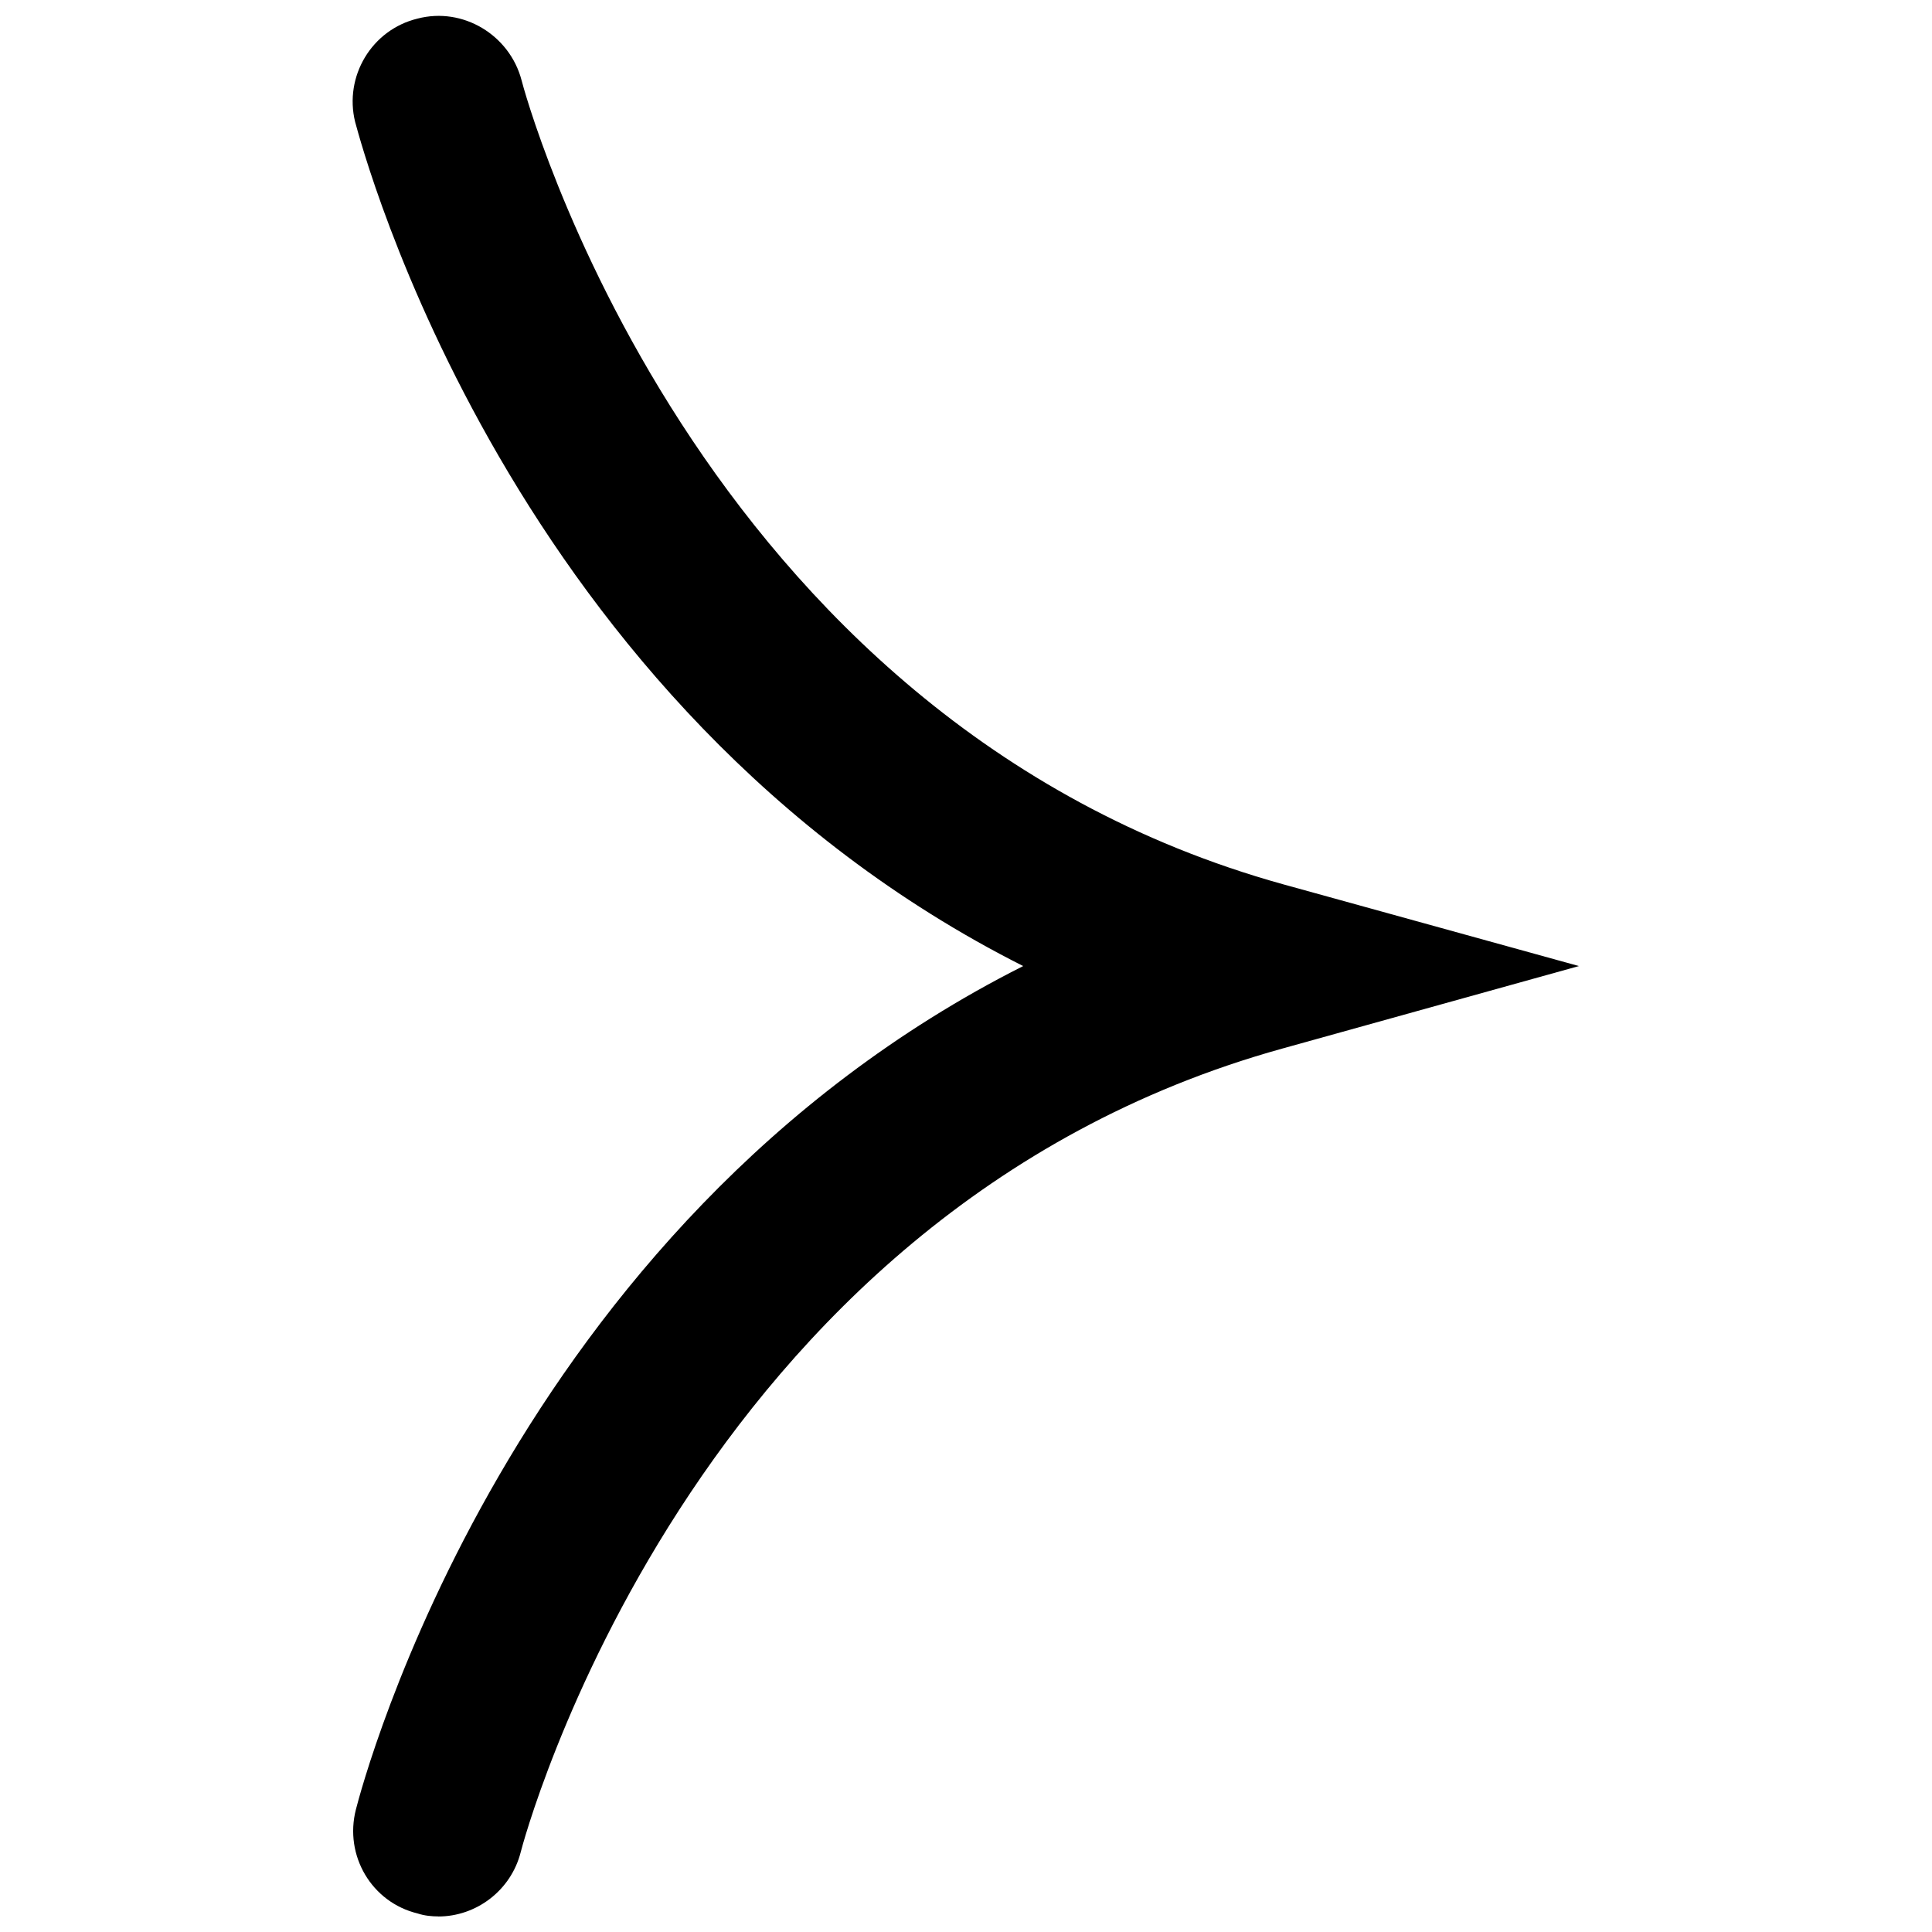
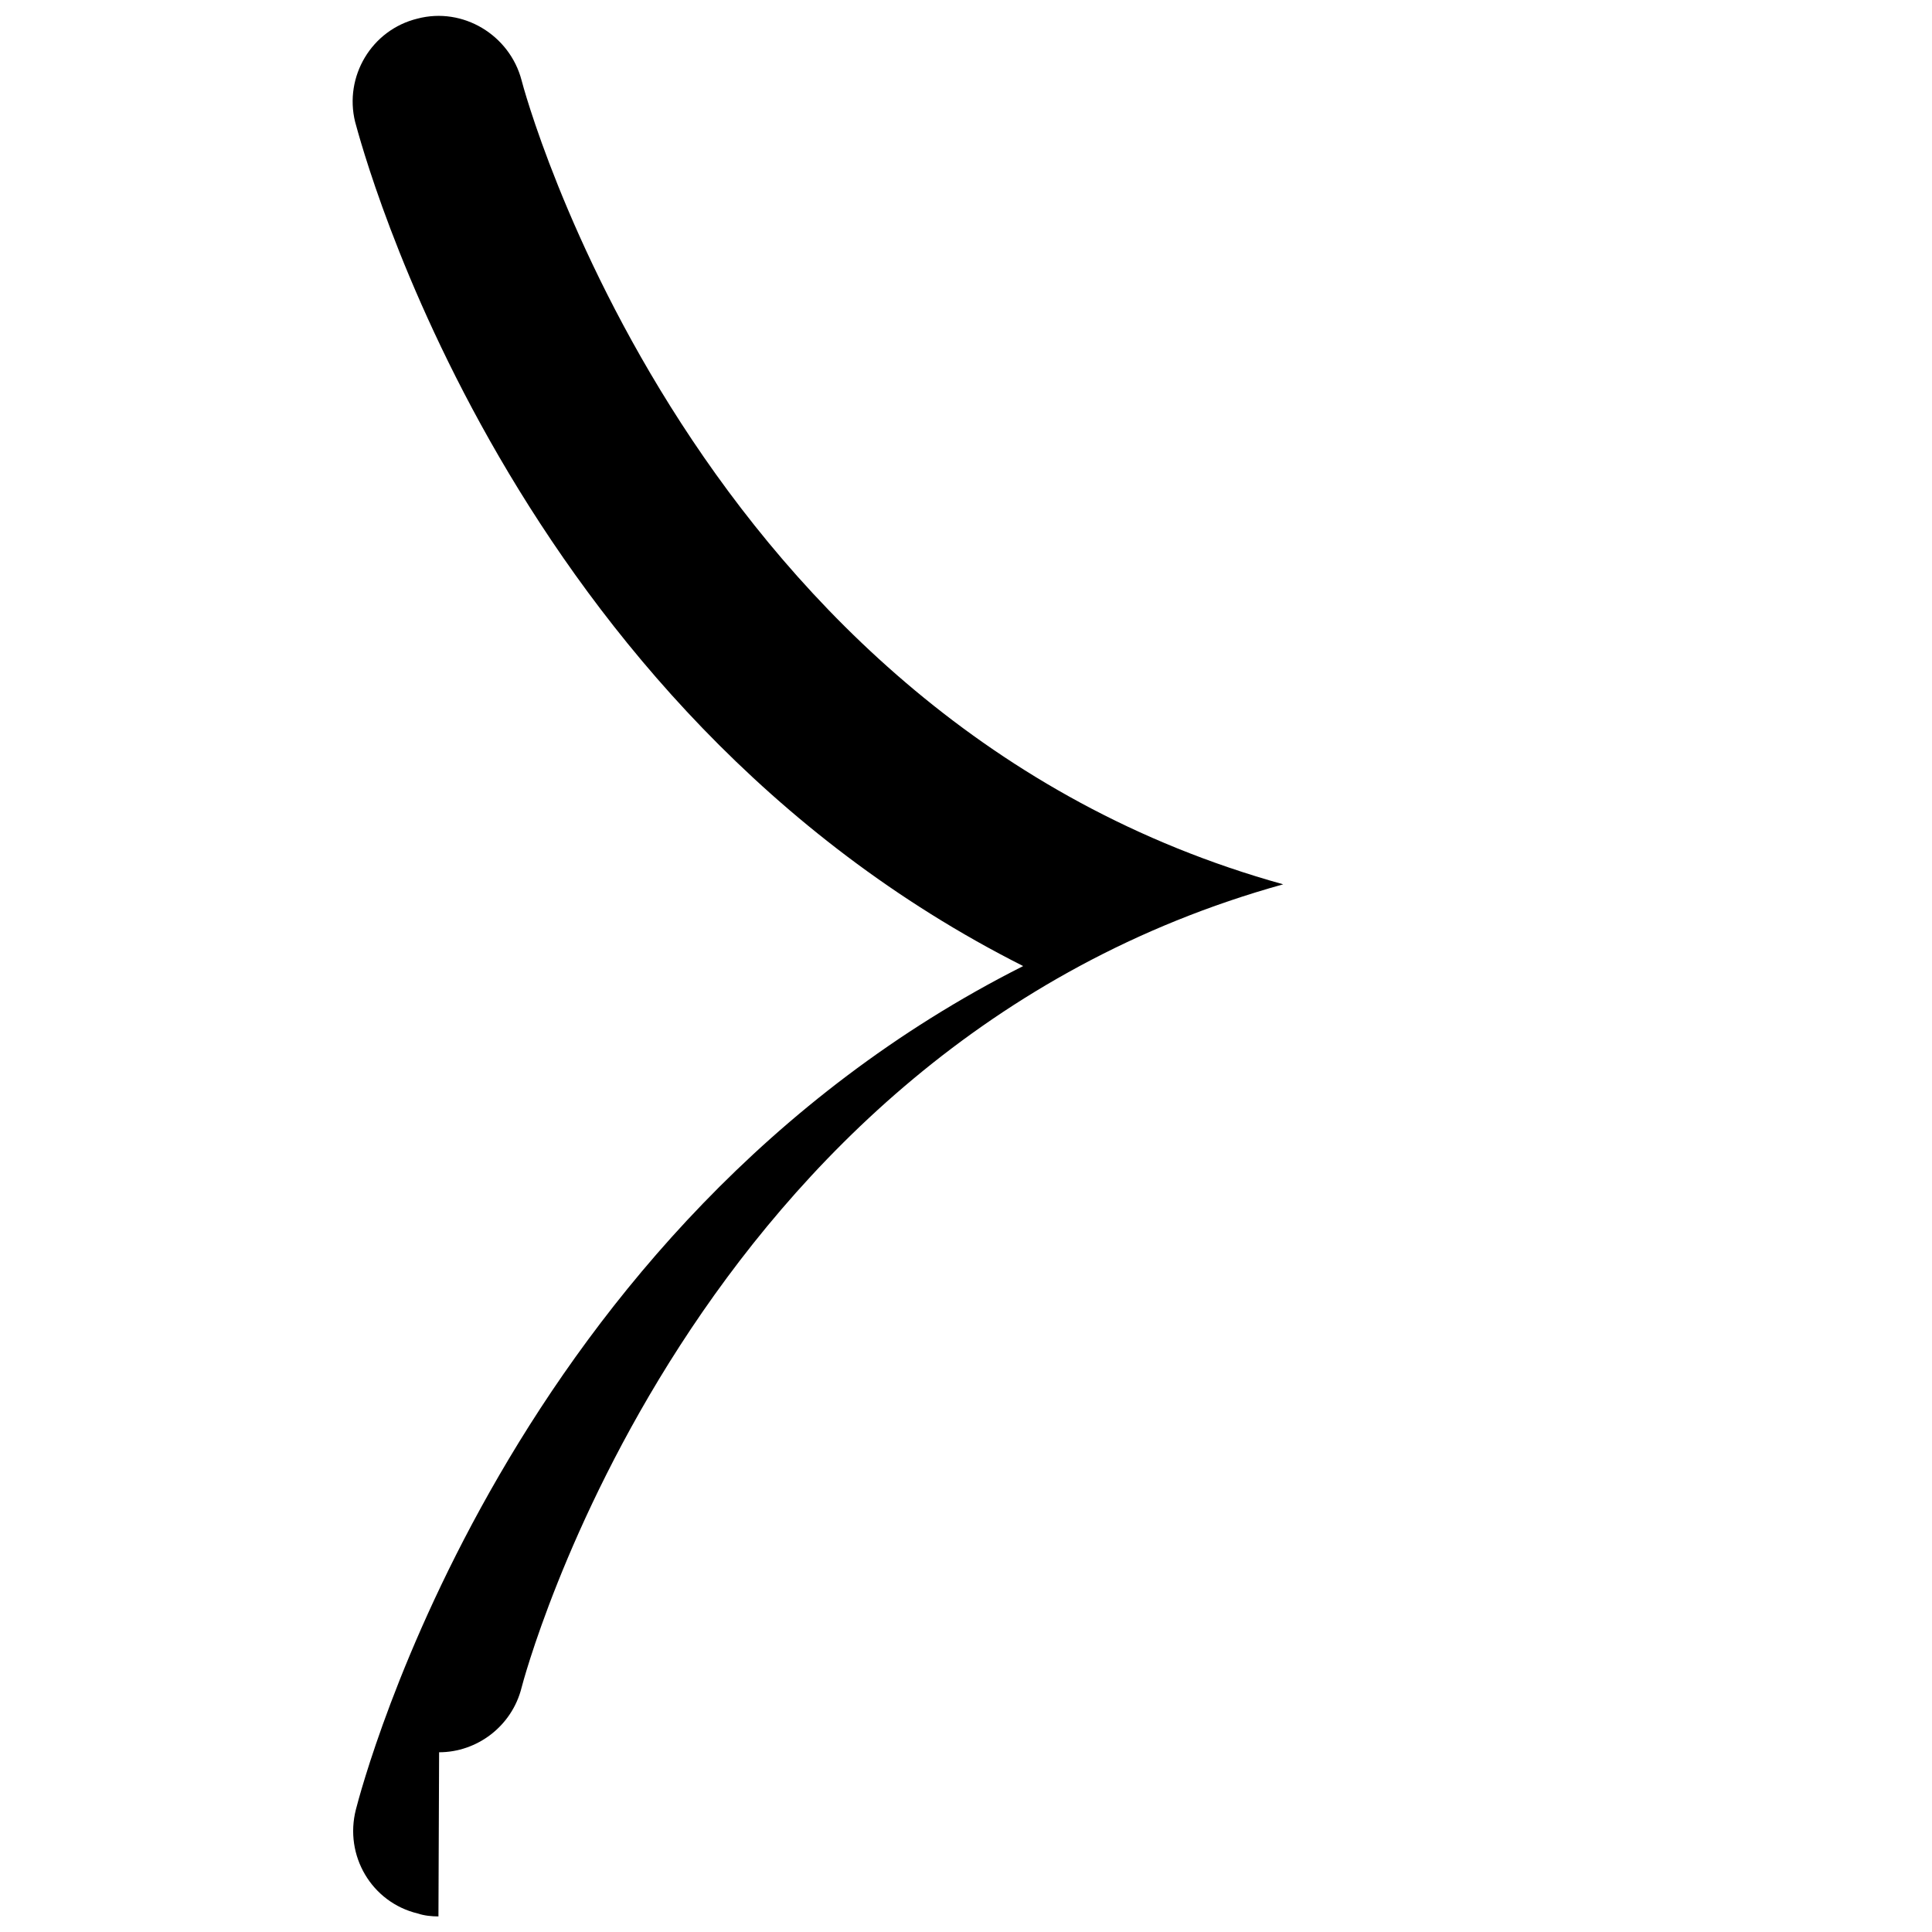
<svg xmlns="http://www.w3.org/2000/svg" version="1.1" width="32" height="32" viewBox="0 0 32 32">
-   <path fill="#000" d="M7.262 31.742c-0.111 0-0.234-0.012-0.345-0.049-0.763-0.185-1.218-0.96-1.022-1.723 0.111-0.431 2.535-9.674 11.052-13.969-8.517-4.295-10.942-13.538-11.065-13.982-0.185-0.751 0.271-1.526 1.034-1.711 0.751-0.197 1.526 0.271 1.723 1.022 0.025 0.111 2.818 10.597 12.615 13.317l4.898 1.354-4.911 1.366c-9.846 2.732-12.591 13.206-12.615 13.305-0.16 0.64-0.738 1.071-1.366 1.071z" />
+   <path fill="#000" d="M7.262 31.742c-0.111 0-0.234-0.012-0.345-0.049-0.763-0.185-1.218-0.96-1.022-1.723 0.111-0.431 2.535-9.674 11.052-13.969-8.517-4.295-10.942-13.538-11.065-13.982-0.185-0.751 0.271-1.526 1.034-1.711 0.751-0.197 1.526 0.271 1.723 1.022 0.025 0.111 2.818 10.597 12.615 13.317c-9.846 2.732-12.591 13.206-12.615 13.305-0.16 0.64-0.738 1.071-1.366 1.071z" />
</svg>